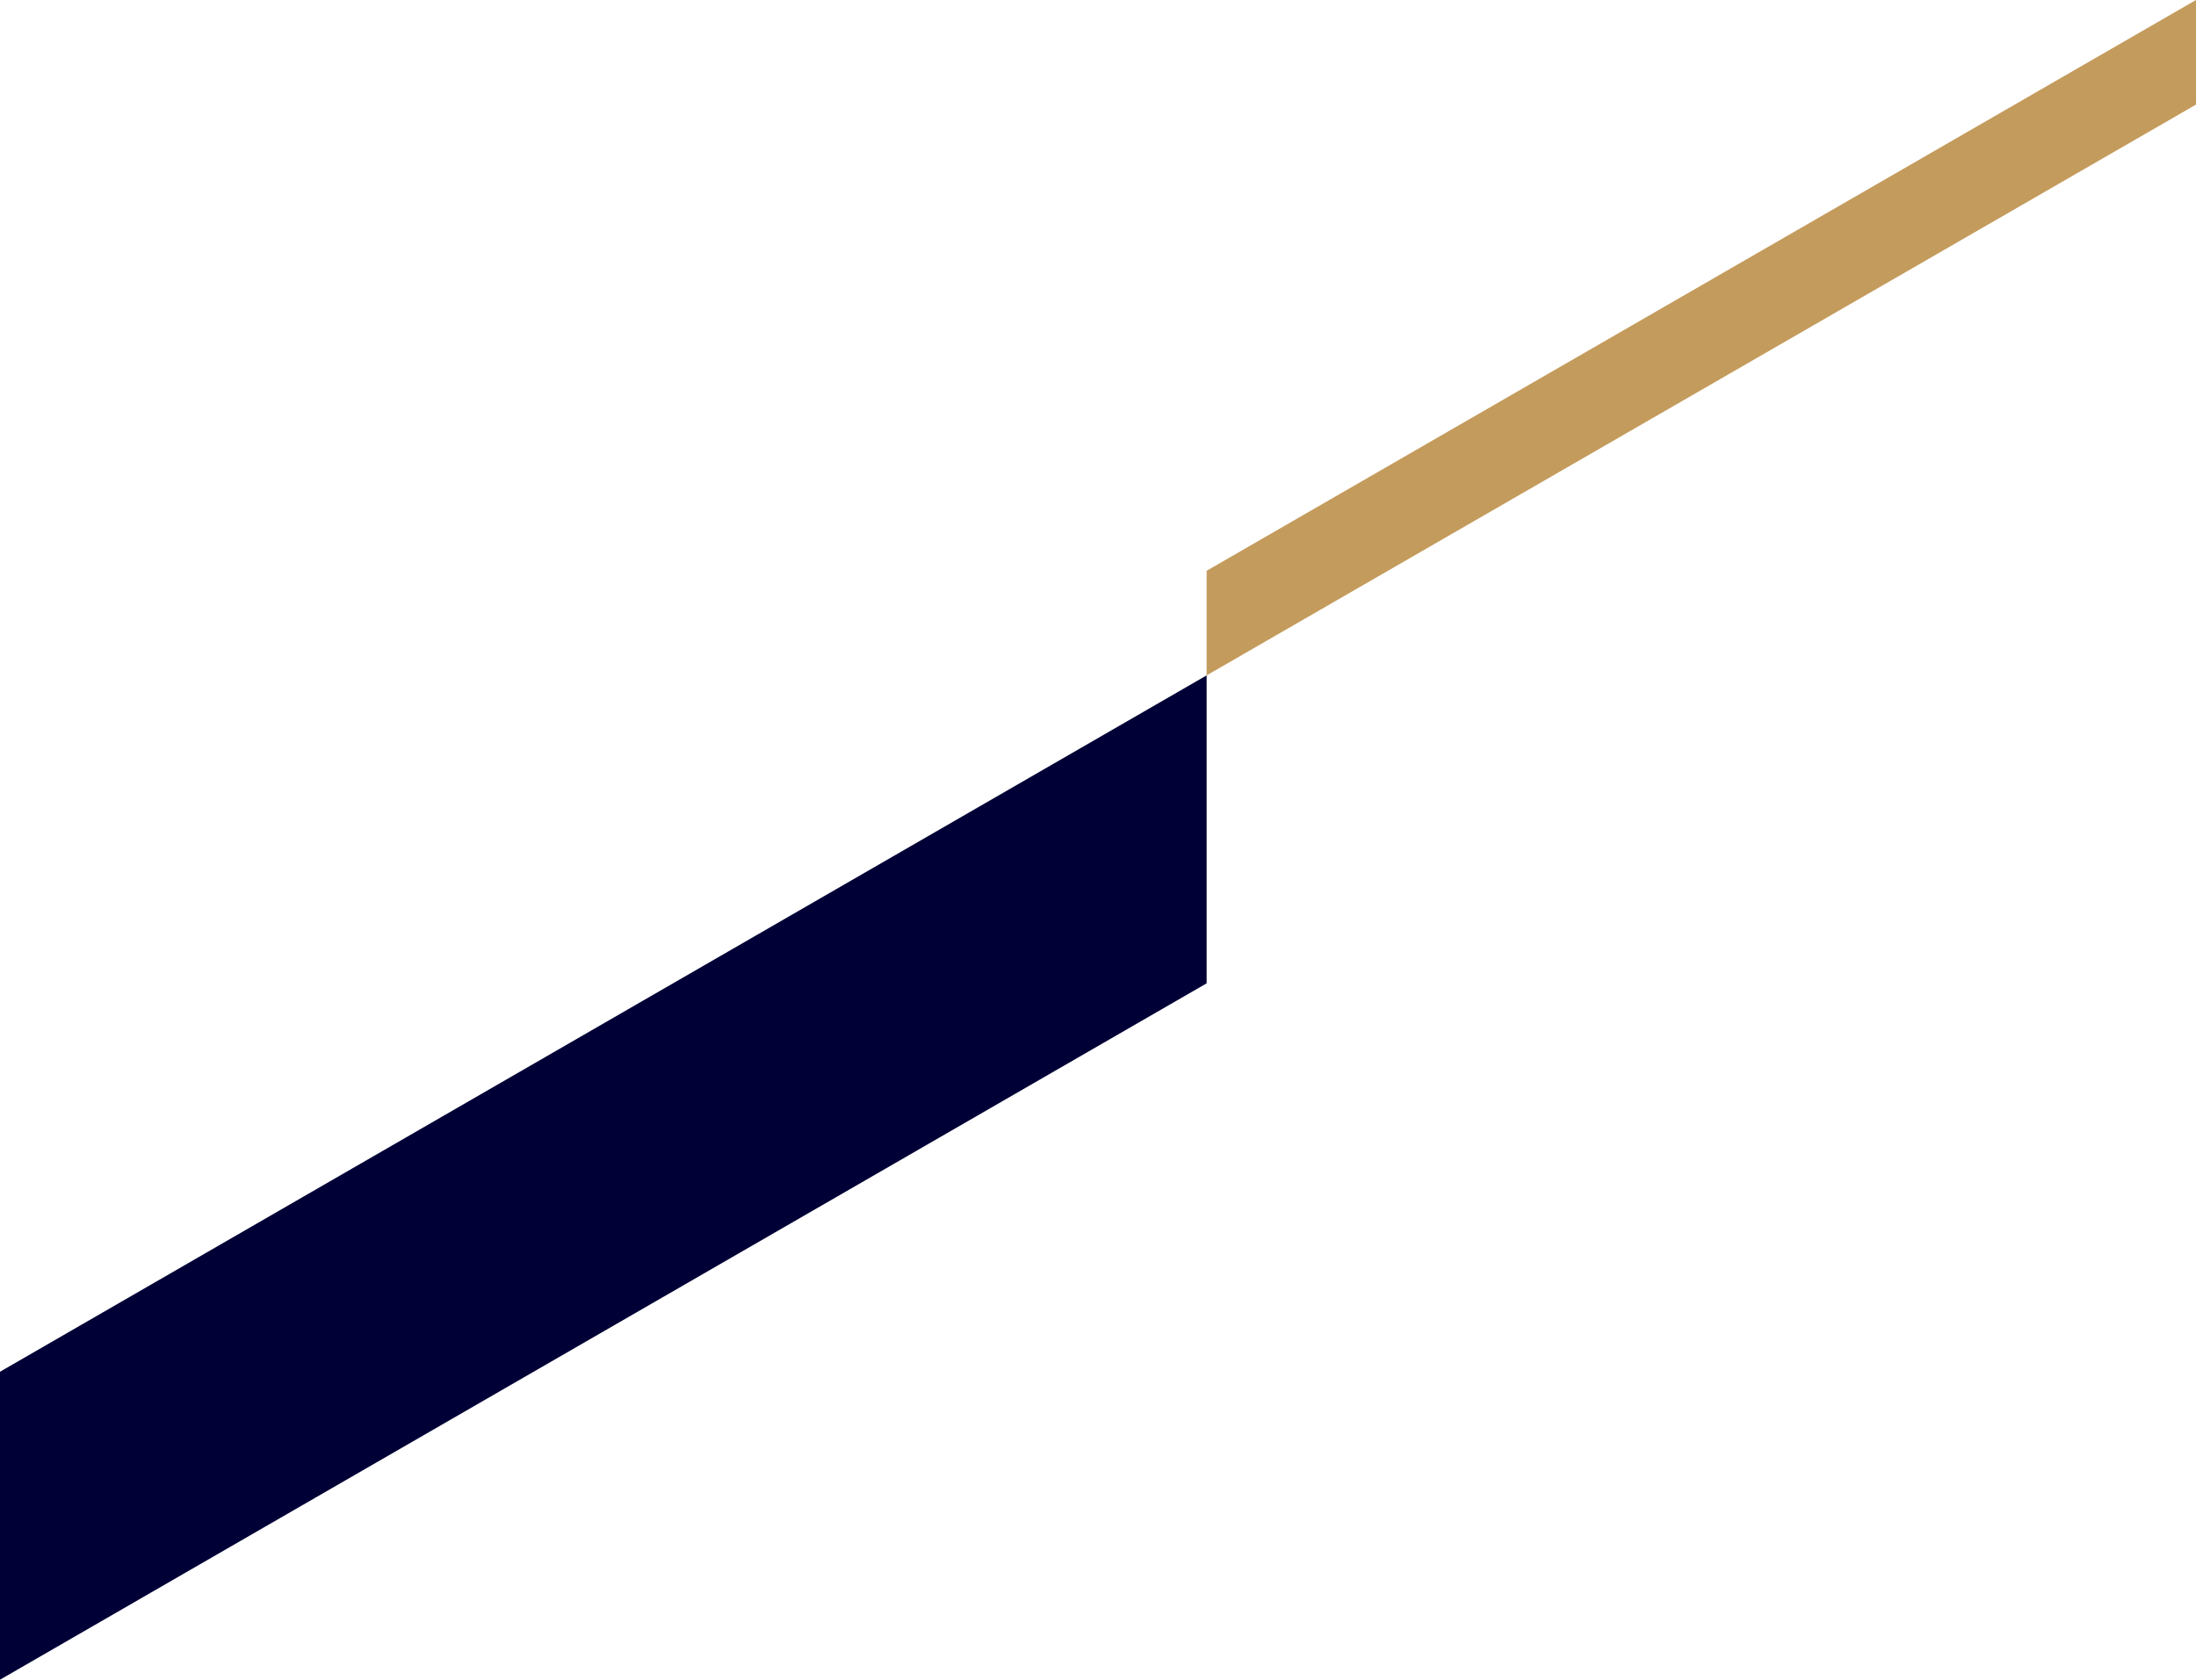
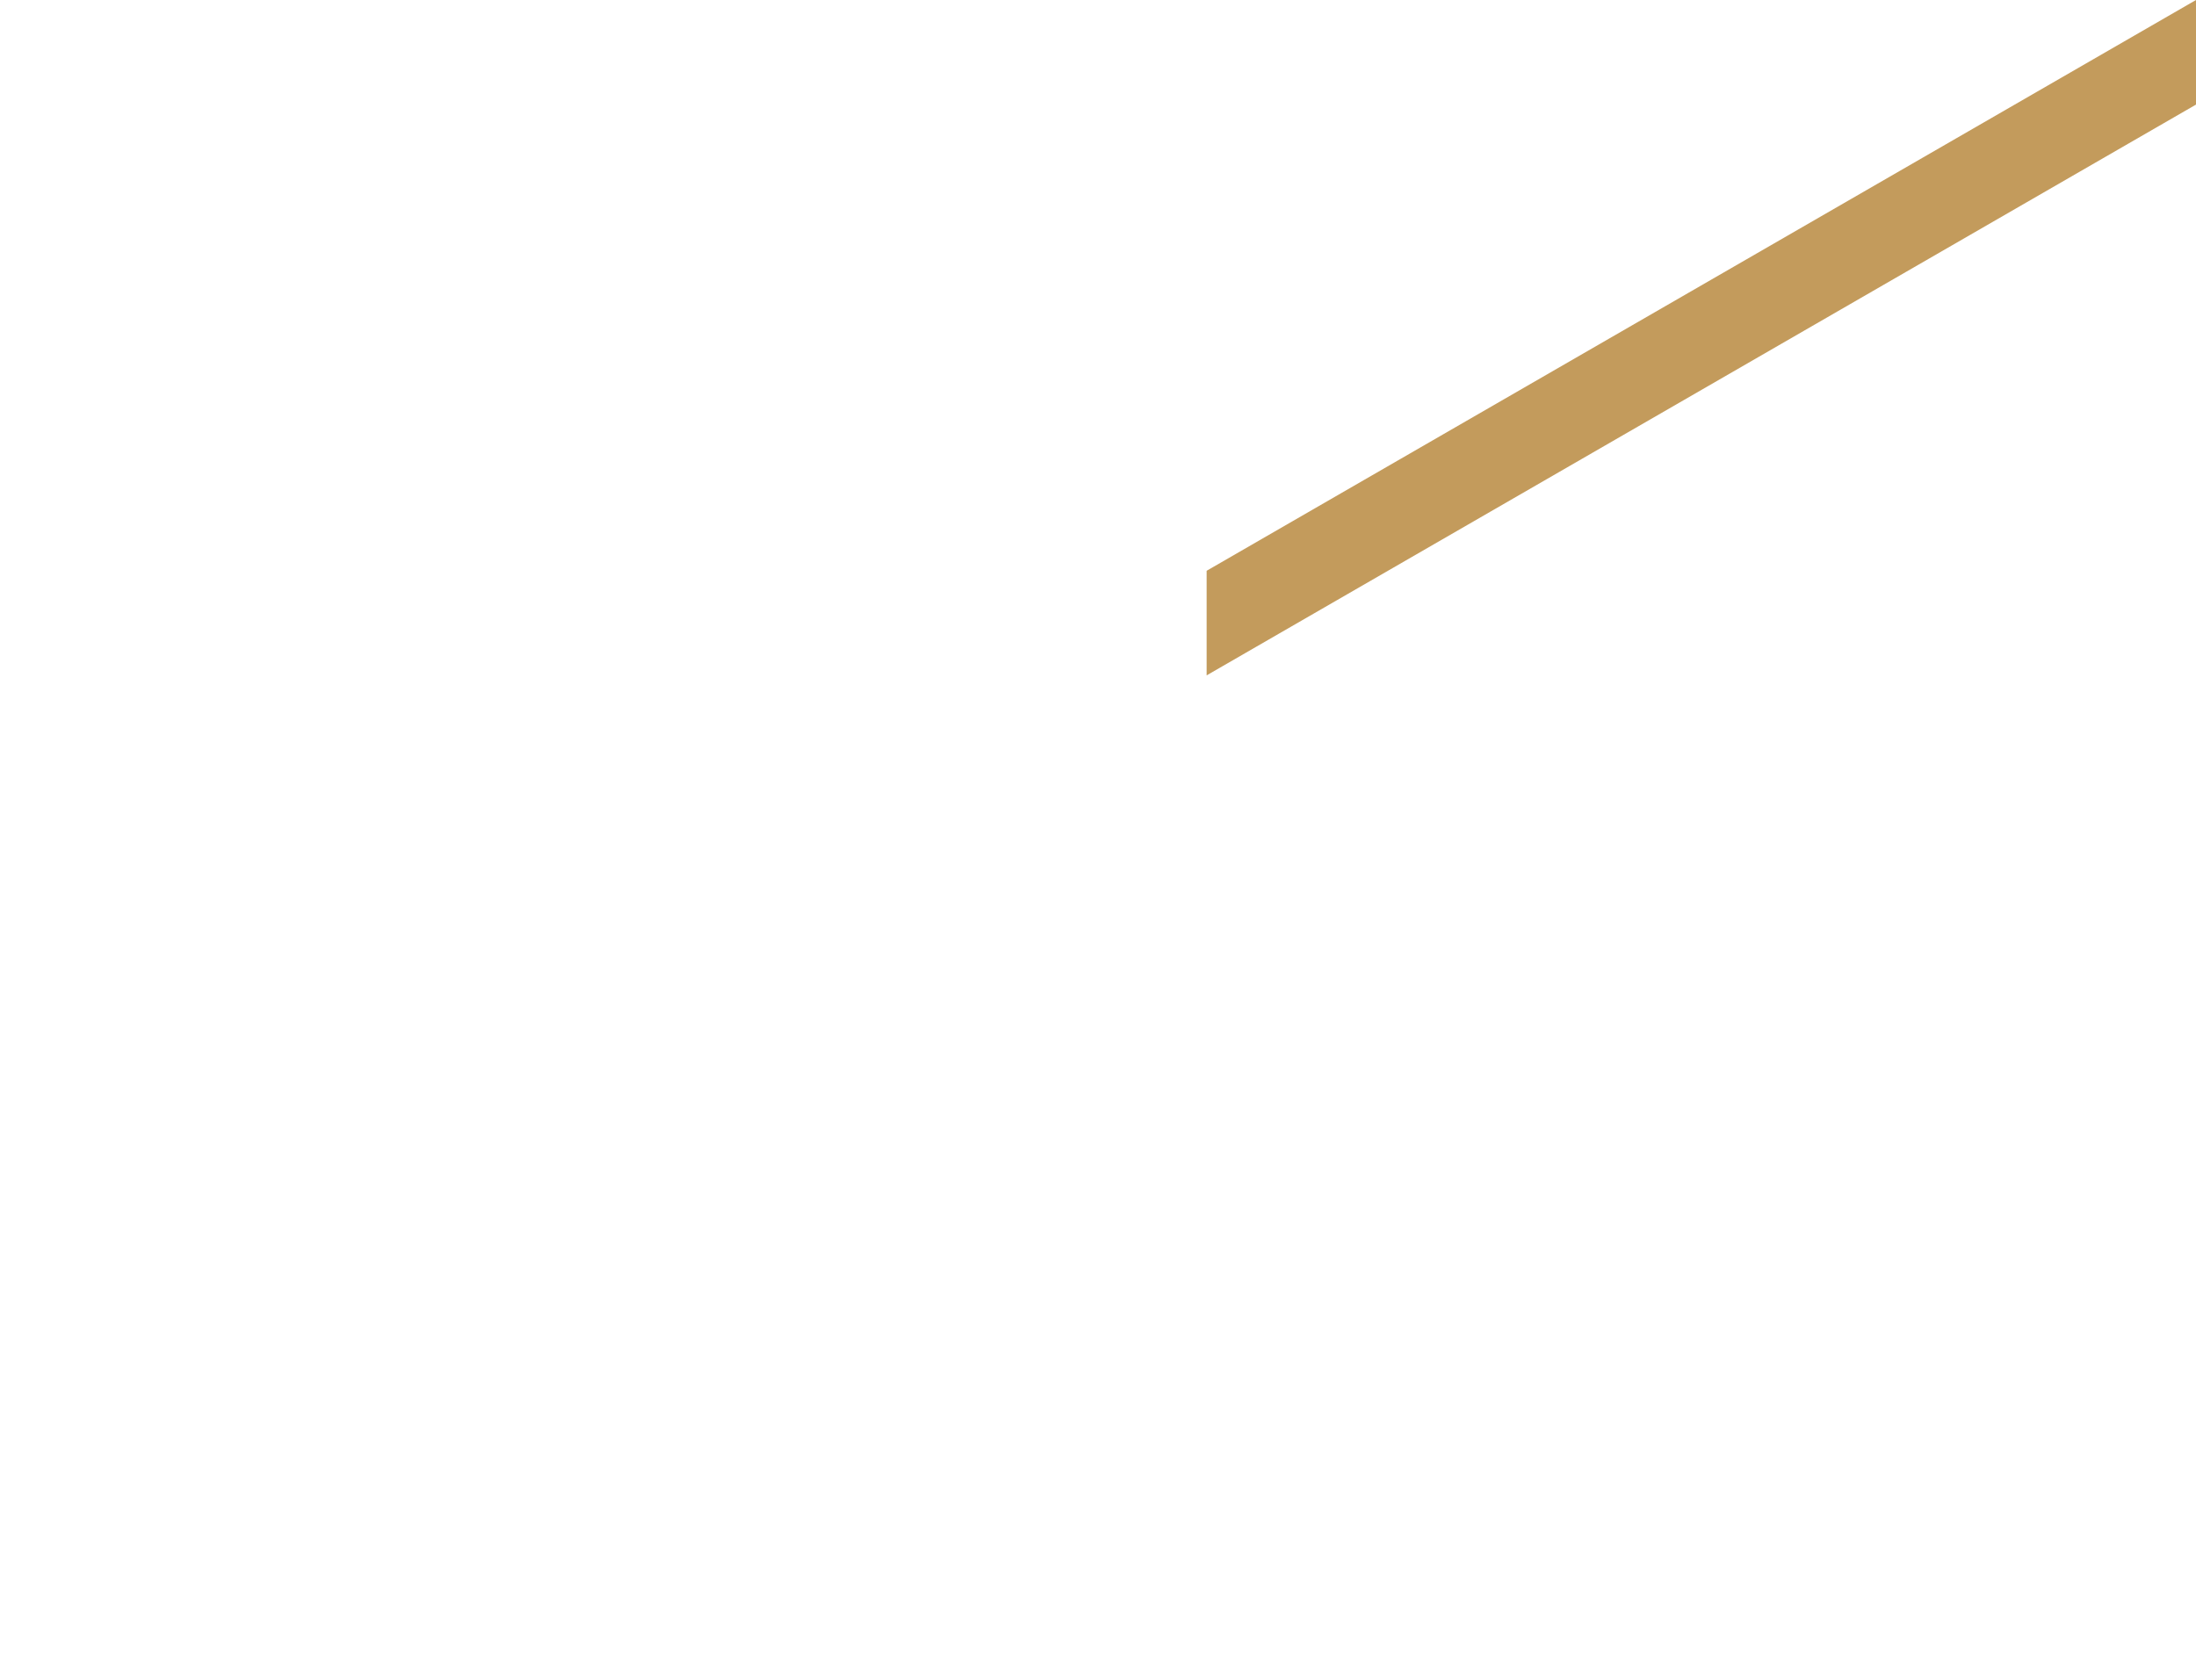
<svg xmlns="http://www.w3.org/2000/svg" version="1.1" viewBox="0 0 491.2 375.8">
  <defs>
    <style>
      .cls-1 {
        fill: #000036;
      }

      .cls-2 {
        fill: #c39b5c;
      }
    </style>
  </defs>
  <g>
    <g id="Layer_1">
      <g>
-         <polygon class="cls-1" points="0 306.9 0 375.8 269.9 220 269.9 151.1 0 306.9" />
        <polygon class="cls-2" points="491.2 0 491.2 23.4 269.9 151.1 269.9 127.7 491.2 0" />
      </g>
    </g>
  </g>
</svg>